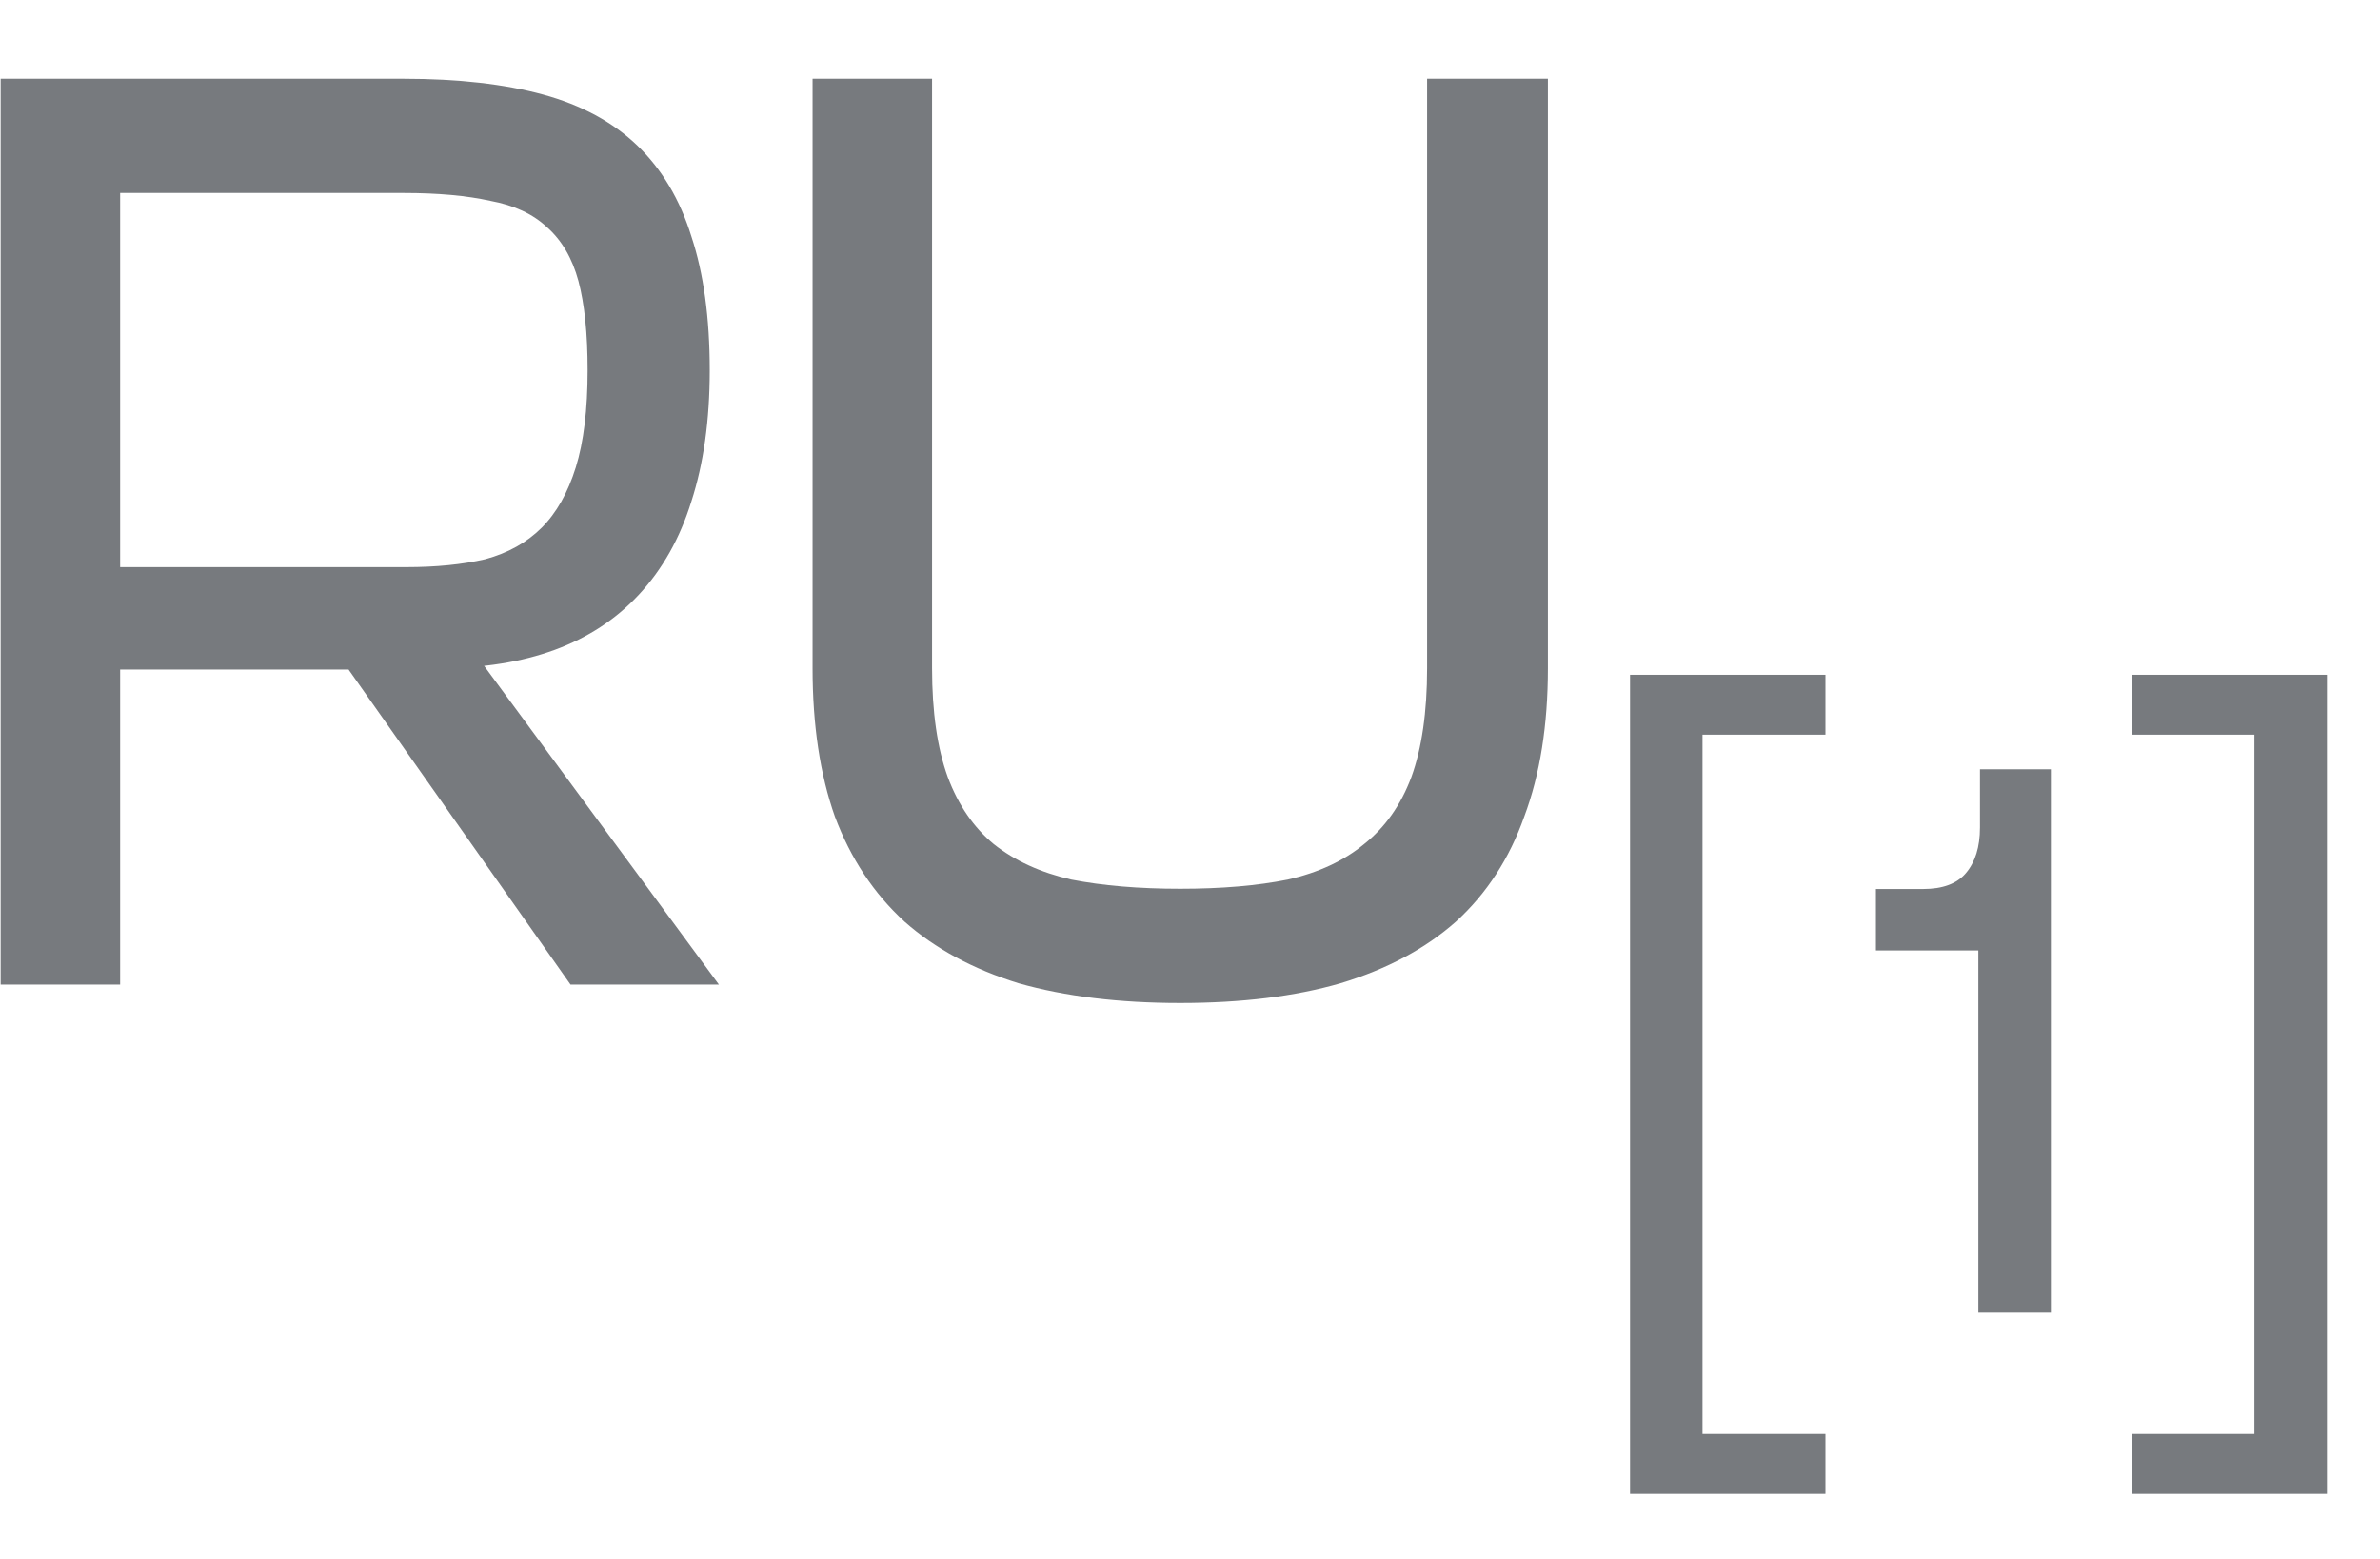
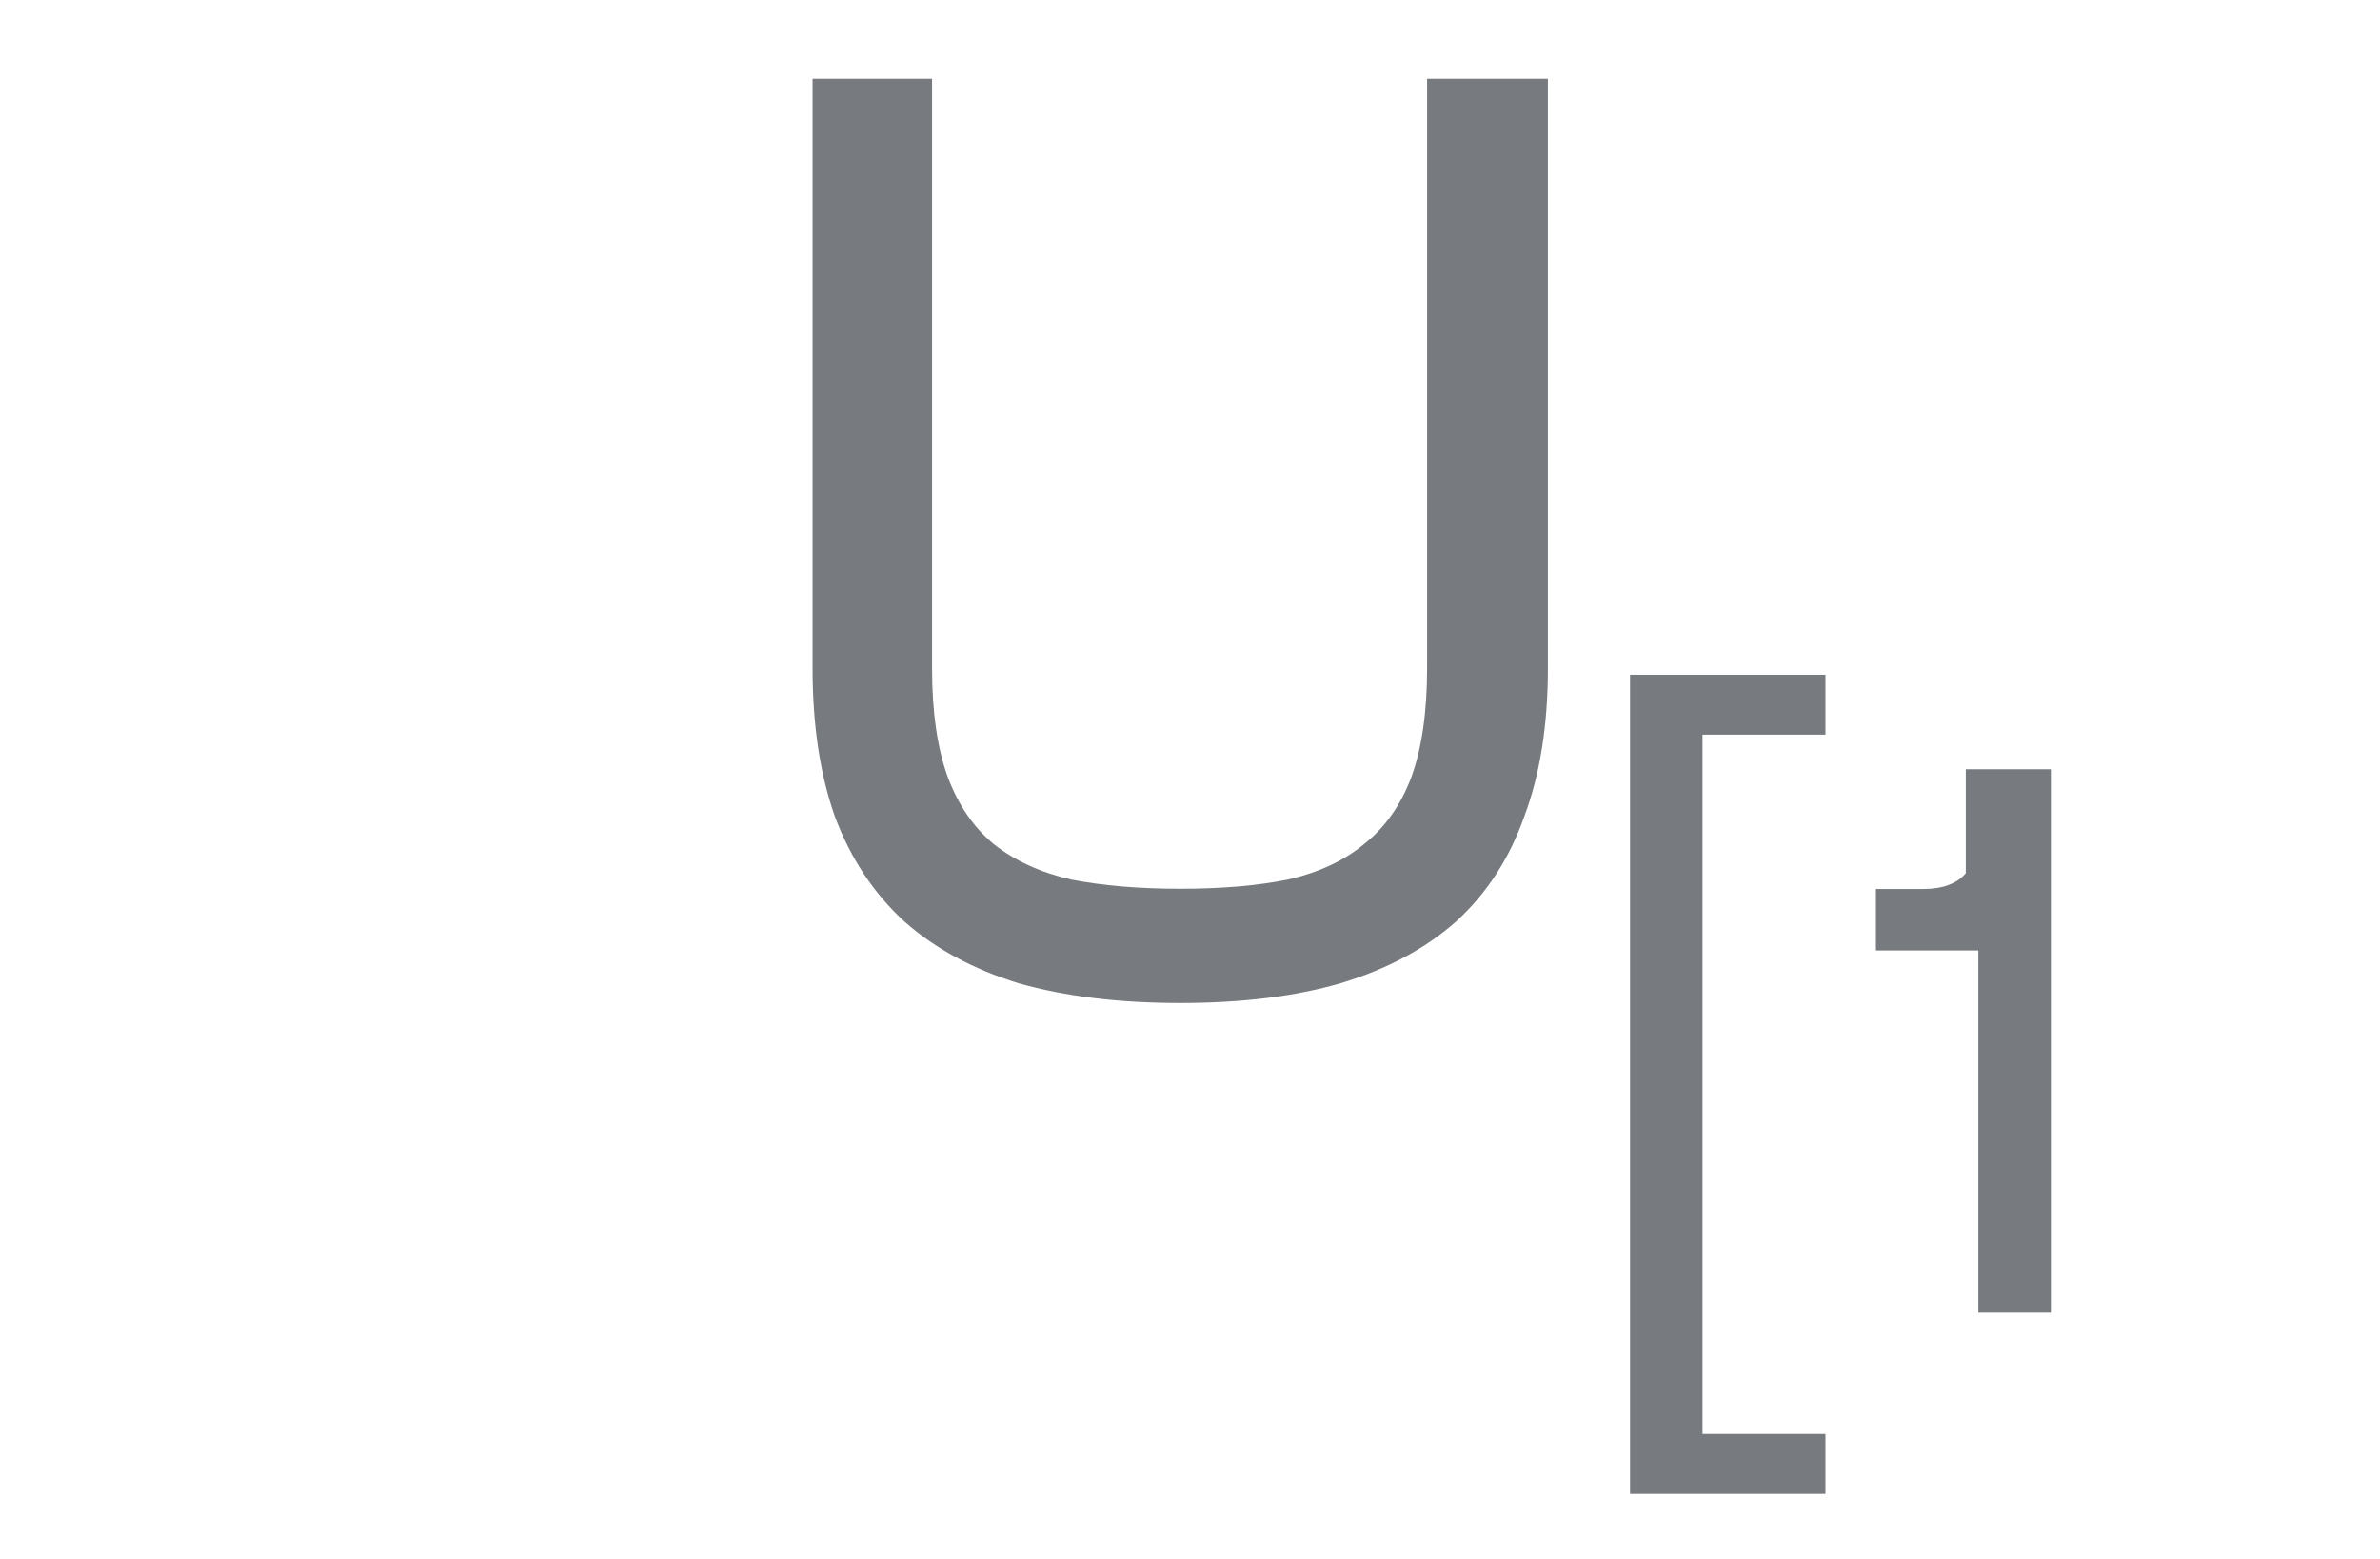
<svg xmlns="http://www.w3.org/2000/svg" width="29" height="19" viewBox="0 0 29 19" fill="none">
-   <path d="M25.973 17.478H27.47V8.954H25.973V8.224H28.354V18.208H25.973V17.478Z" fill="#1D2229" fill-opacity="0.6" />
-   <path d="M24.99 9.376V16H24.106V11.104L24.49 11.584H22.858V10.835H23.434C23.671 10.835 23.844 10.771 23.953 10.643C24.068 10.509 24.126 10.323 24.126 10.086V9.376H24.99Z" fill="#1D2229" fill-opacity="0.6" />
+   <path d="M24.99 9.376V16H24.106V11.104L24.49 11.584H22.858V10.835H23.434C23.671 10.835 23.844 10.771 23.953 10.643V9.376H24.99Z" fill="#1D2229" fill-opacity="0.6" />
  <path d="M22.243 17.478V18.208H19.862V8.224H22.243V8.954H20.745V17.478H22.243Z" fill="#1D2229" fill-opacity="0.6" />
  <path d="M9.901 8.144V0.96H11.357V8.144C11.357 8.677 11.421 9.12 11.549 9.472C11.677 9.813 11.864 10.085 12.109 10.288C12.365 10.491 12.68 10.635 13.053 10.72C13.437 10.795 13.88 10.832 14.381 10.832C14.883 10.832 15.32 10.795 15.693 10.72C16.067 10.635 16.376 10.491 16.621 10.288C16.877 10.085 17.069 9.813 17.197 9.472C17.325 9.12 17.389 8.677 17.389 8.144V0.96H18.861V8.144C18.861 8.837 18.765 9.44 18.573 9.952C18.392 10.464 18.115 10.891 17.741 11.232C17.368 11.563 16.899 11.813 16.333 11.984C15.779 12.144 15.128 12.224 14.381 12.224C13.635 12.224 12.979 12.144 12.413 11.984C11.859 11.813 11.395 11.563 11.021 11.232C10.648 10.891 10.365 10.464 10.173 9.952C9.992 9.44 9.901 8.837 9.901 8.144Z" fill="#1D2229" fill-opacity="0.6" />
-   <path d="M1.464 0.96V12H0.008V0.96H1.464ZM8.76 12H6.952L3.368 6.912H4.952C5.314 6.912 5.634 6.88 5.912 6.816C6.189 6.741 6.418 6.613 6.6 6.432C6.781 6.251 6.92 6.005 7.016 5.696C7.112 5.387 7.16 4.992 7.16 4.512C7.16 4.064 7.122 3.701 7.048 3.424C6.973 3.147 6.845 2.928 6.664 2.768C6.493 2.608 6.264 2.501 5.976 2.448C5.688 2.384 5.336 2.352 4.92 2.352H1.352V0.96H4.92C5.581 0.96 6.146 1.024 6.616 1.152C7.085 1.28 7.469 1.488 7.768 1.776C8.066 2.064 8.285 2.432 8.424 2.88C8.573 3.328 8.648 3.872 8.648 4.512C8.648 5.12 8.573 5.653 8.424 6.112C8.285 6.56 8.072 6.939 7.784 7.248C7.506 7.547 7.165 7.771 6.76 7.92C6.354 8.069 5.885 8.144 5.352 8.144L3.704 8.128L5.272 7.264L8.76 12ZM0.84 8.16V6.912H4.76V8.16H0.84Z" fill="#1D2229" fill-opacity="0.6" />
</svg>